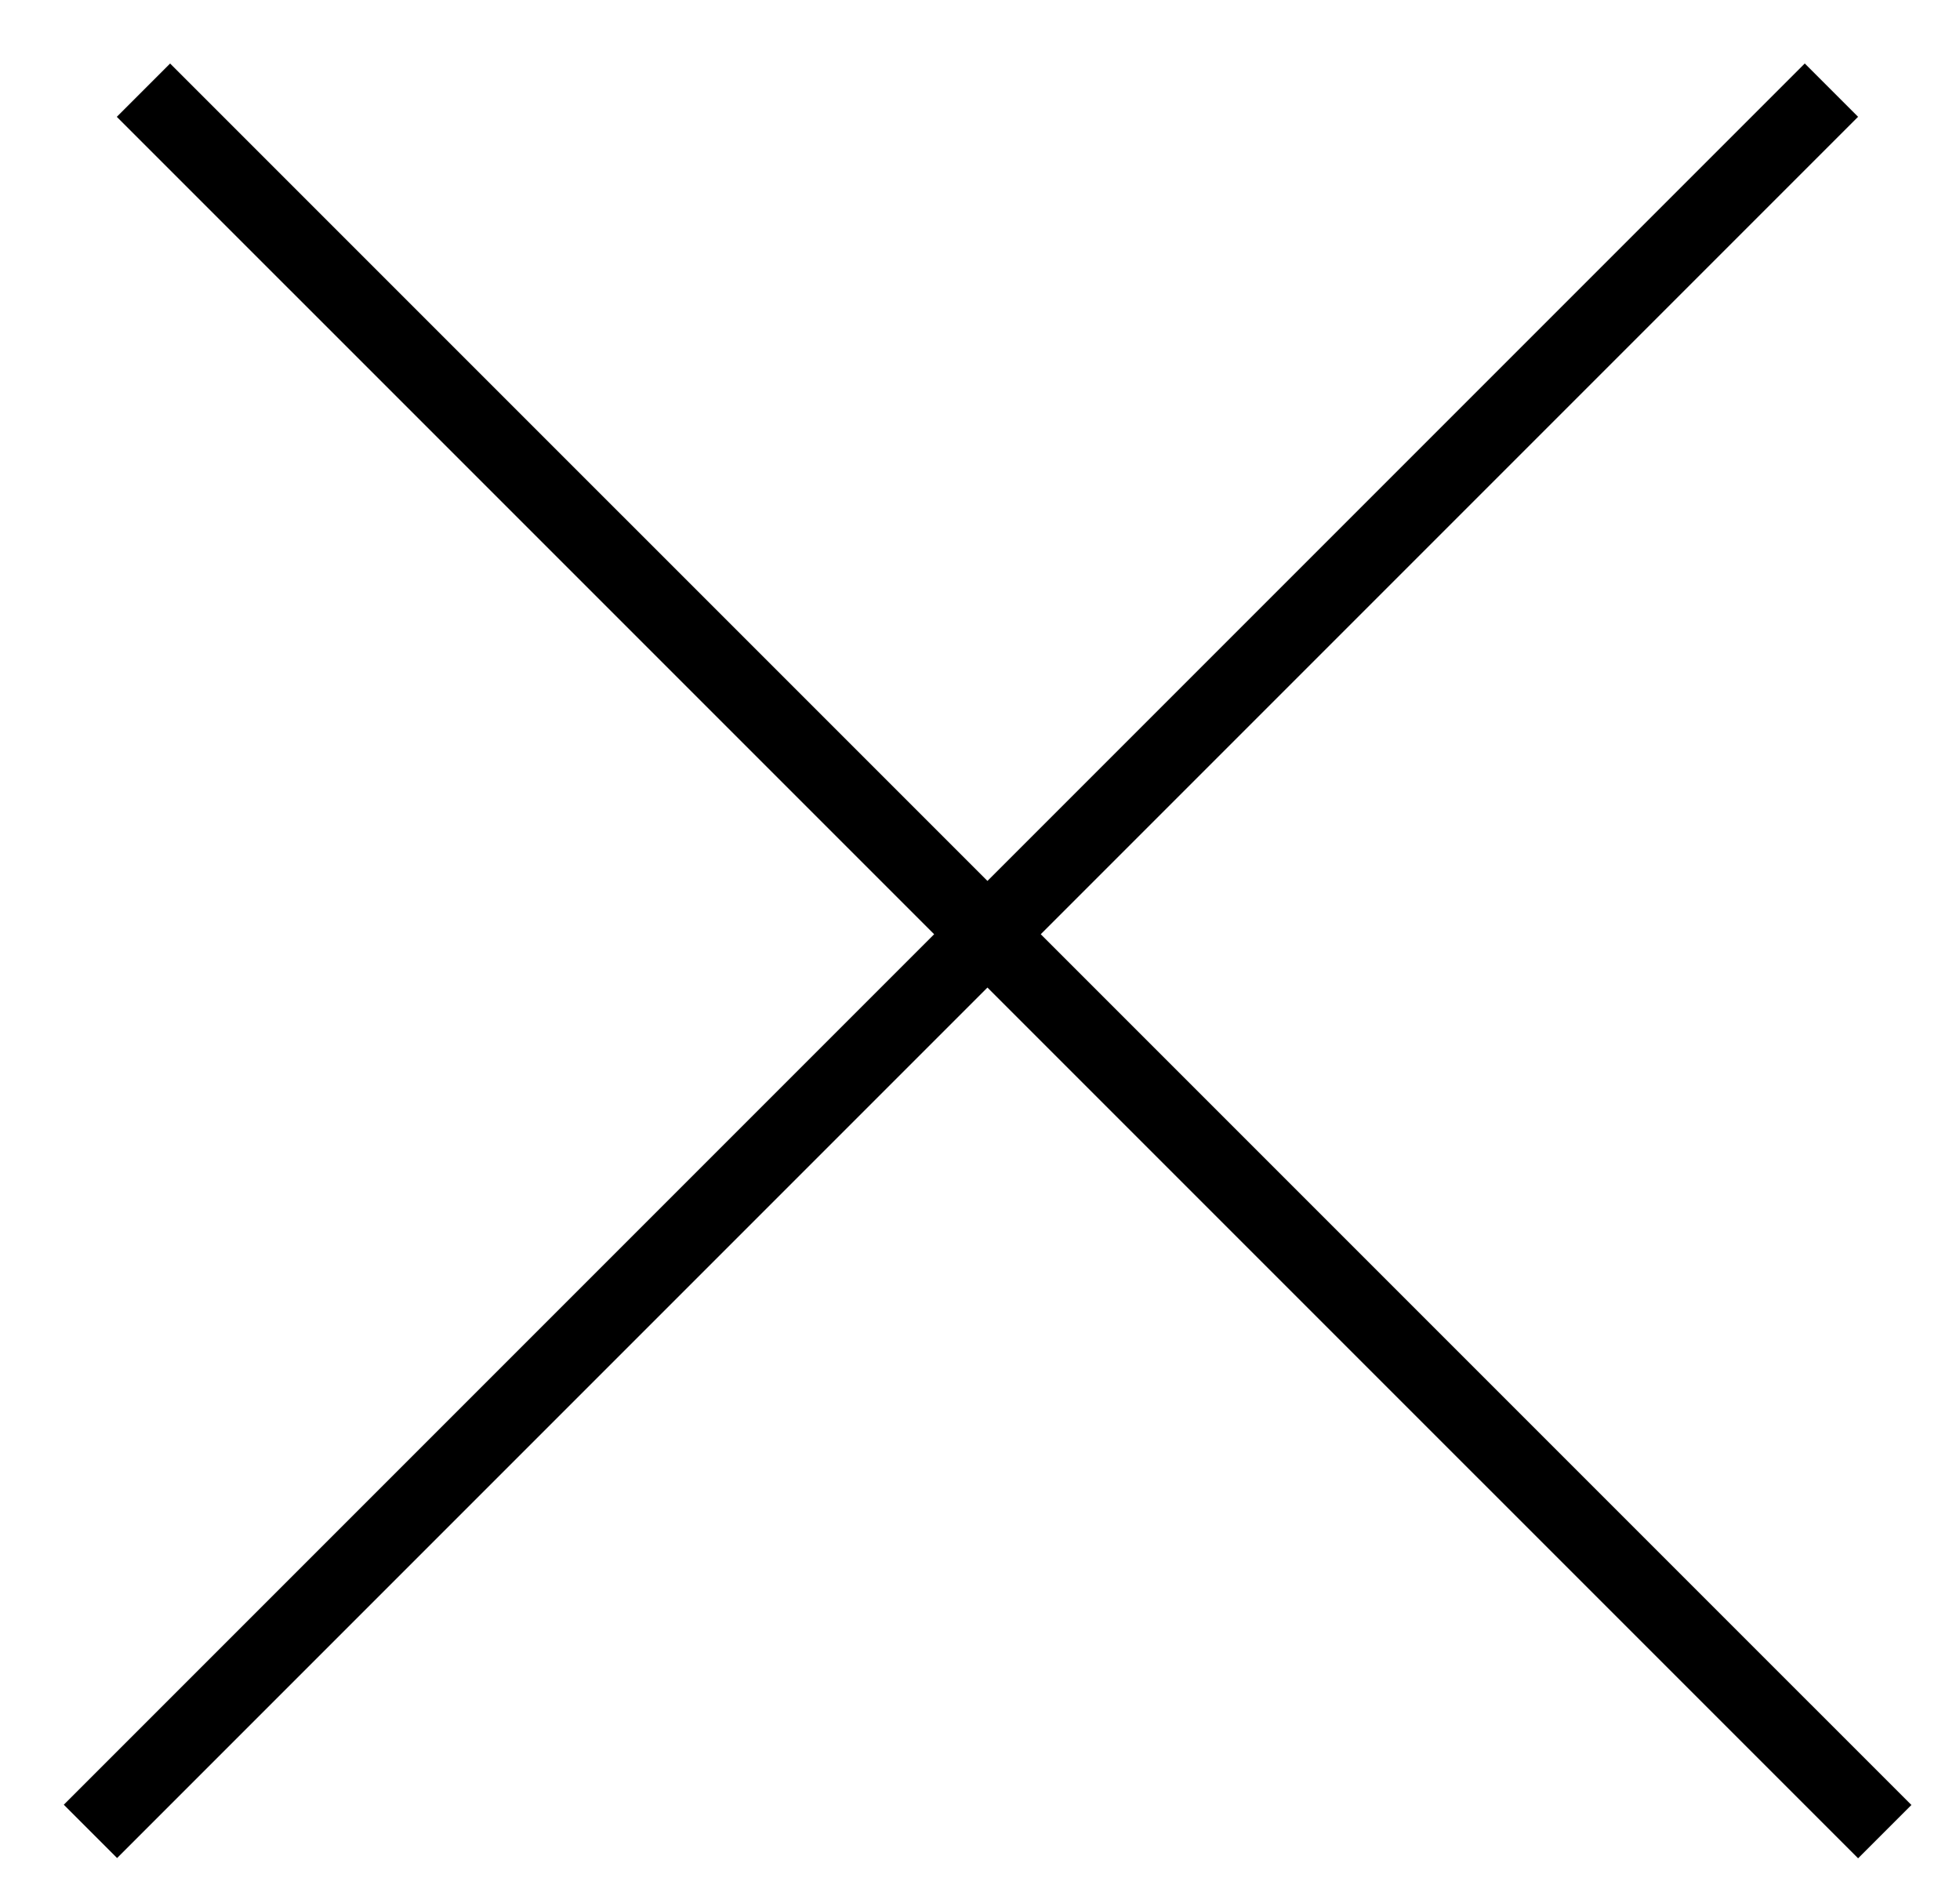
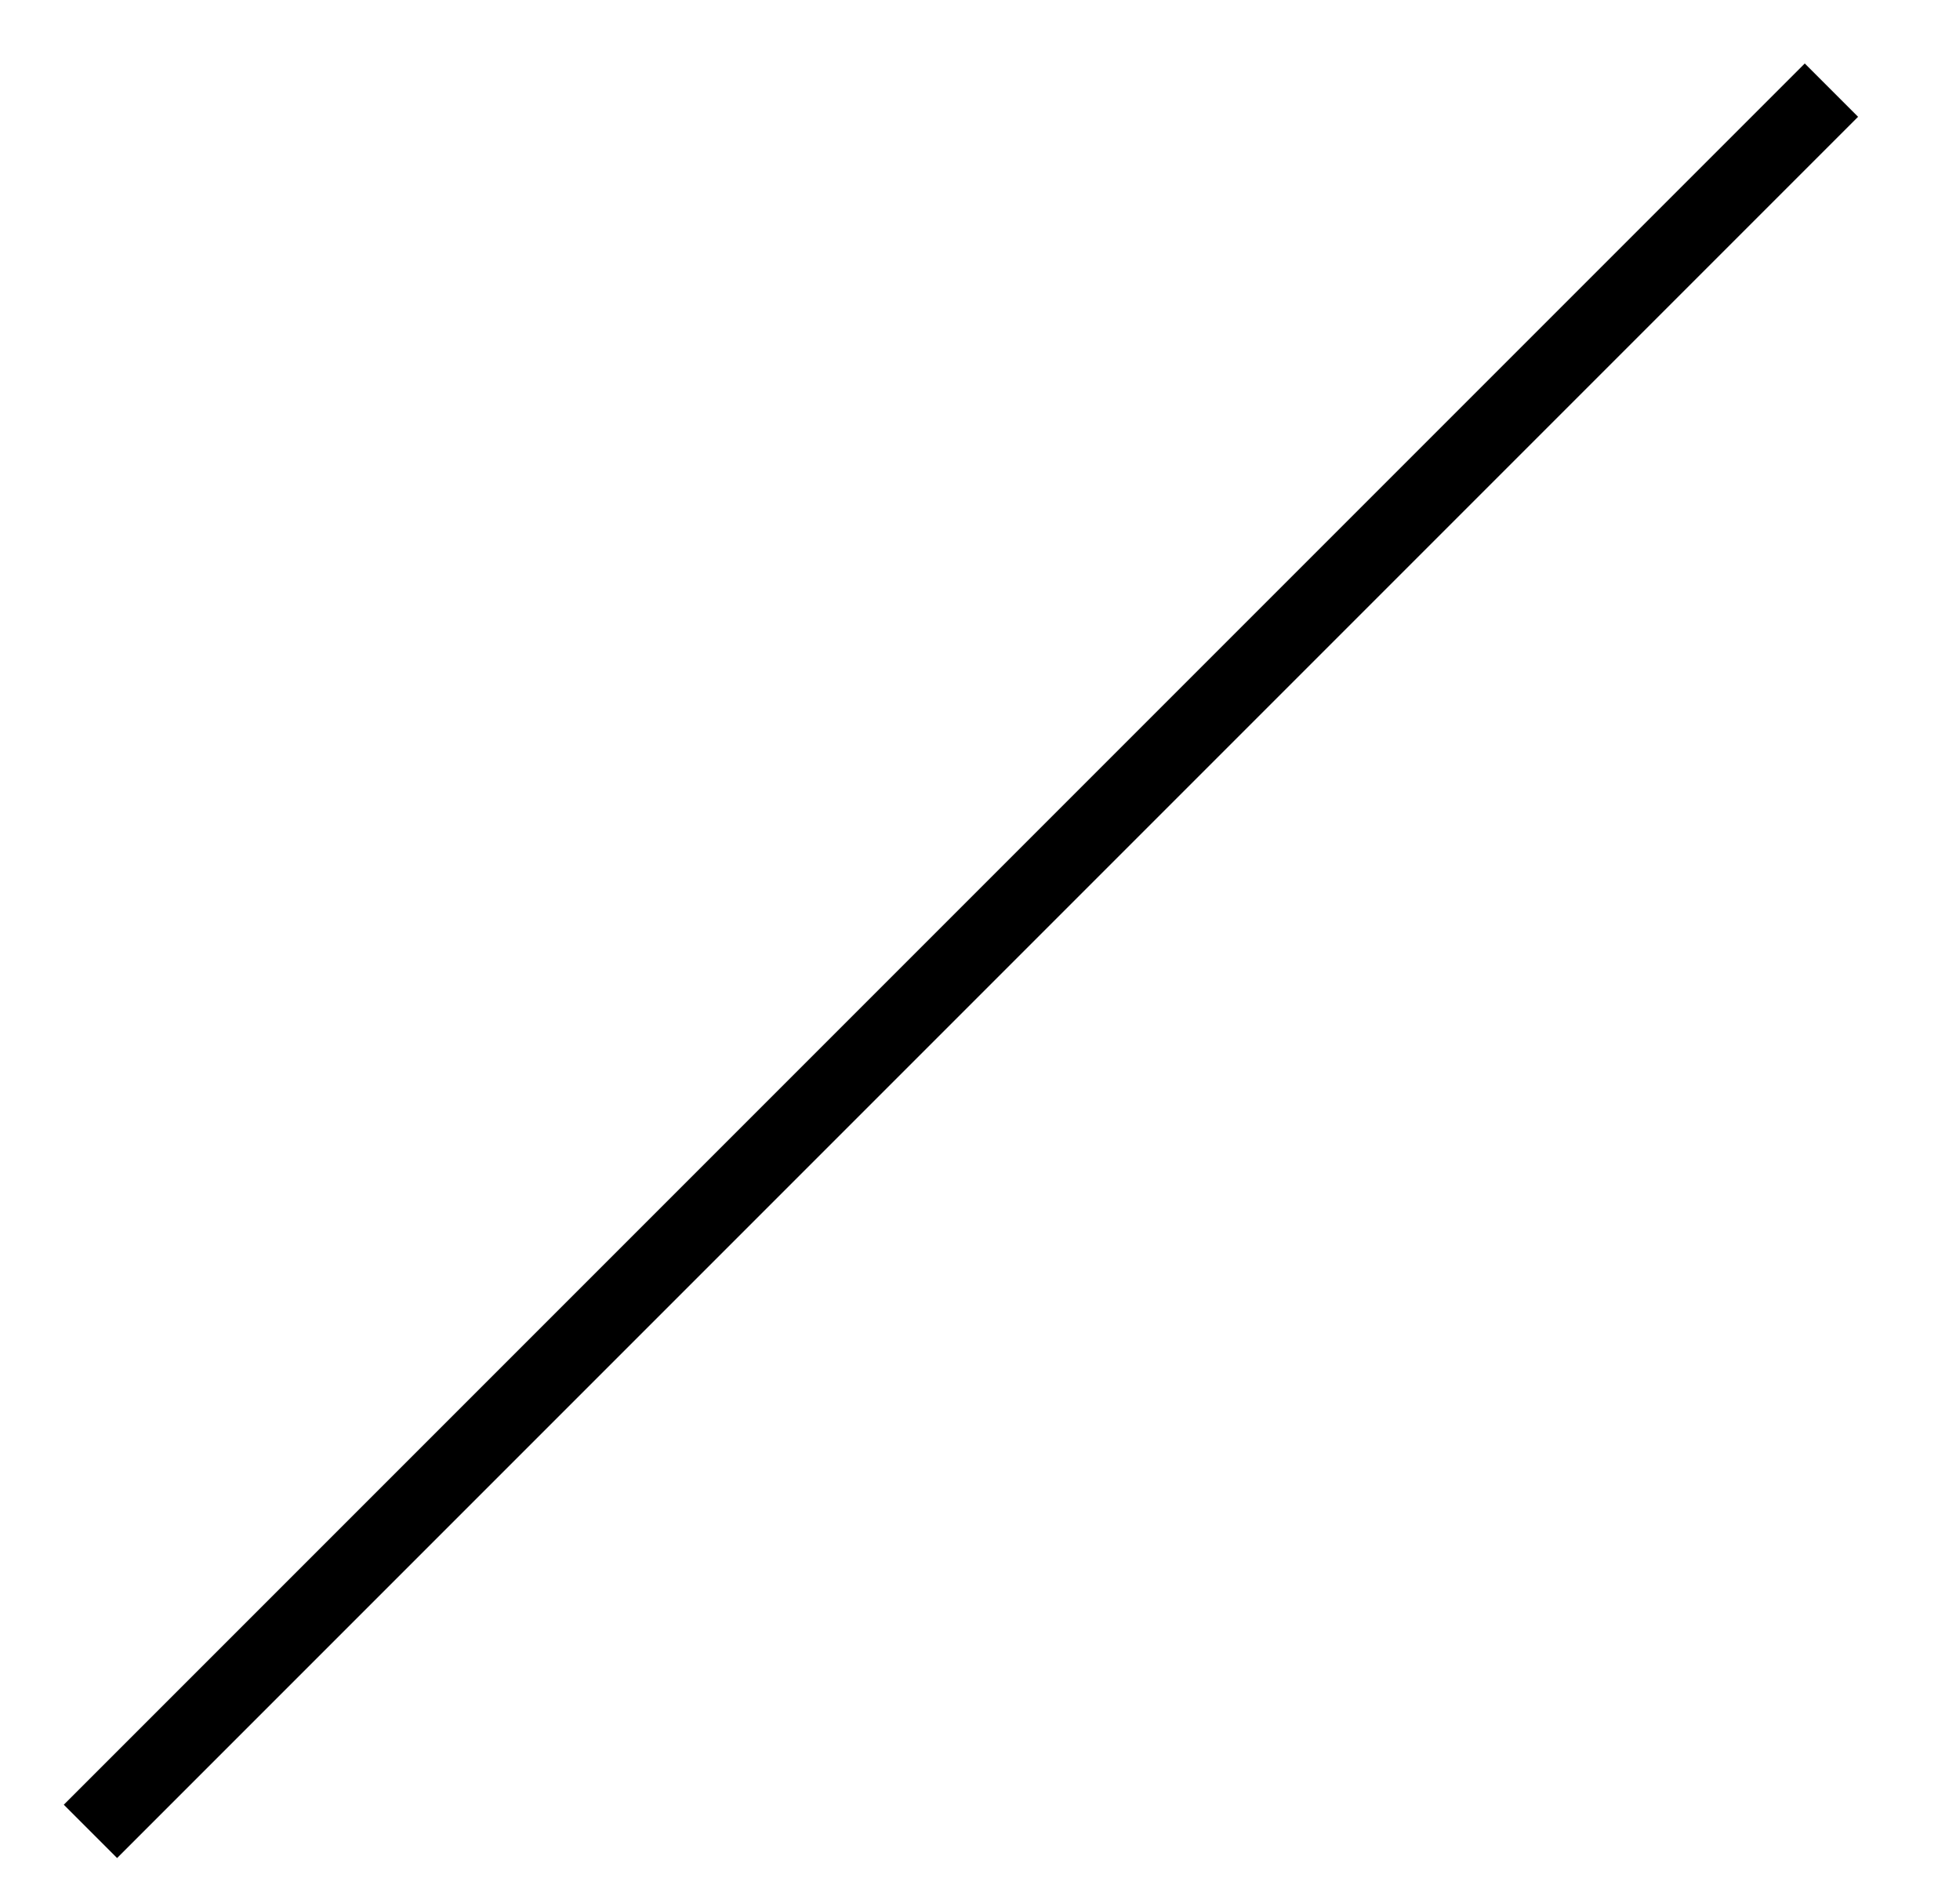
<svg xmlns="http://www.w3.org/2000/svg" width="26" height="25" viewBox="0 0 26 25" fill="none">
-   <line x1="1.903" y1="1.196" x2="25.002" y2="24.294" stroke="black" />
  <line y1="-0.5" x2="32.666" y2="-0.5" transform="matrix(-0.707 0.707 0.707 0.707 24.648 1.549)" stroke="black" />
</svg>